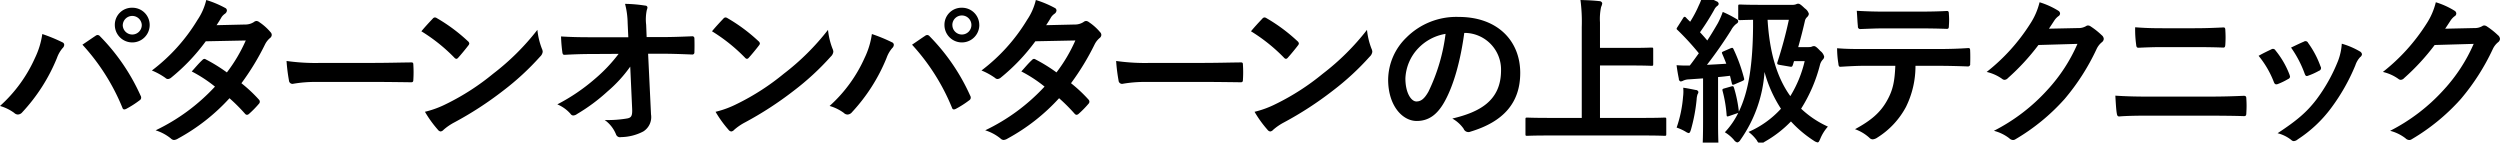
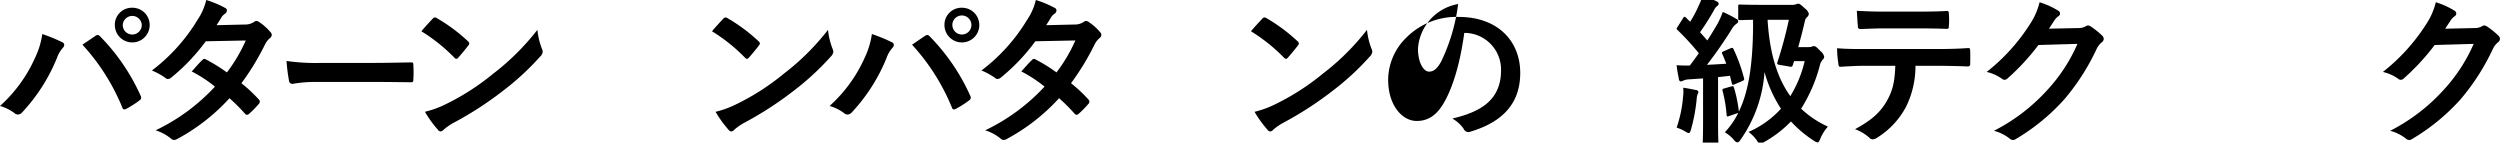
<svg xmlns="http://www.w3.org/2000/svg" id="レイヤー_1" data-name="レイヤー 1" viewBox="0 0 480.567 27.409">
  <title>s13</title>
  <path d="M6.729,11.131a15.522,15.522,0,0,0,1.4-4.589,30.79,30.79,0,0,1,3.845,1.581,0.534,0.534,0,0,1,.372.5,0.916,0.916,0,0,1-.31.62,5.96,5.96,0,0,0-1.085,1.892A34.159,34.159,0,0,1,4.31,21.549a1.166,1.166,0,0,1-.868.465A1.044,1.044,0,0,1,2.729,21.7,8.6,8.6,0,0,0,0,20.371,27.468,27.468,0,0,0,6.729,11.131Zm11.6-4.217a0.738,0.738,0,0,1,.434-0.185,0.629,0.629,0,0,1,.465.248,38.956,38.956,0,0,1,7.783,11.379,0.774,0.774,0,0,1,.124.434,0.6,0.6,0,0,1-.31.5,18.68,18.68,0,0,1-2.573,1.644c-0.4.187-.62,0.124-0.744-0.279A40.534,40.534,0,0,0,15.844,8.589C16.961,7.845,17.8,7.255,18.325,6.914ZM28.773,4.806a3.349,3.349,0,0,1-6.7,0,3.27,3.27,0,0,1,3.349-3.317A3.308,3.308,0,0,1,28.773,4.806Zm-5.178,0a1.829,1.829,0,0,0,3.659,0A1.829,1.829,0,0,0,23.6,4.806Z" />
  <path d="M47.09,4.713a3.033,3.033,0,0,0,1.7-.465,0.908,0.908,0,0,1,.527-0.218,1.074,1.074,0,0,1,.558.248A10.045,10.045,0,0,1,51.989,6.17a0.759,0.759,0,0,1,.248.559,0.794,0.794,0,0,1-.341.589,3.89,3.89,0,0,0-.93,1.178A48.417,48.417,0,0,1,46.408,16a27.571,27.571,0,0,1,3.349,3.132,0.611,0.611,0,0,1,.186.434,0.6,0.6,0,0,1-.186.4,18.959,18.959,0,0,1-1.922,1.953,0.647,0.647,0,0,1-.372.155,0.54,0.54,0,0,1-.341-0.186,34.233,34.233,0,0,0-3.008-3.007,37.793,37.793,0,0,1-9.891,7.751,1.688,1.688,0,0,1-.775.279,0.928,0.928,0,0,1-.589-0.279,8.816,8.816,0,0,0-2.946-1.581,37.588,37.588,0,0,0,11.41-8.4,25.885,25.885,0,0,0-4.465-2.915c0.682-.744,1.333-1.55,2.046-2.2a0.585,0.585,0,0,1,.4-0.217,0.8,0.8,0,0,1,.31.124,30.969,30.969,0,0,1,4,2.48,29.913,29.913,0,0,0,3.628-6.14l-7.689.155a37.468,37.468,0,0,1-6.636,6.977,1.114,1.114,0,0,1-.62.278,0.71,0.71,0,0,1-.5-0.217,12.9,12.9,0,0,0-2.6-1.426,34.608,34.608,0,0,0,8.775-9.736A11.441,11.441,0,0,0,39.648,0a19.536,19.536,0,0,1,3.628,1.52,0.543,0.543,0,0,1,.341.5,0.839,0.839,0,0,1-.372.62,2.586,2.586,0,0,0-.651.65c-0.248.435-.434,0.744-0.961,1.551Z" />
  <path d="M60.817,15.751a24.793,24.793,0,0,0-4.558.372,0.682,0.682,0,0,1-.713-0.651,33.688,33.688,0,0,1-.465-3.752,39.786,39.786,0,0,0,6.7.372h9.984c2.356,0,4.744-.062,7.131-0.093,0.465-.031.558,0.063,0.558,0.435a22.85,22.85,0,0,1,0,2.914c0,0.372-.124.5-0.558,0.465-2.325-.03-4.62-0.062-6.914-0.062H60.817Z" />
  <path d="M83.173,3.6a0.58,0.58,0,0,1,.434-0.248,0.821,0.821,0,0,1,.4.155,32.356,32.356,0,0,1,5.922,4.4,0.714,0.714,0,0,1,.279.435,0.664,0.664,0,0,1-.186.4c-0.465.62-1.488,1.86-1.922,2.326a0.6,0.6,0,0,1-.372.248,0.654,0.654,0,0,1-.4-0.248A32.806,32.806,0,0,0,81,6.015C81.685,5.178,82.584,4.217,83.173,3.6Zm2.7,16.34A46,46,0,0,0,94.8,14.17a46.632,46.632,0,0,0,8.5-8.434,13.857,13.857,0,0,0,.868,3.627,1.517,1.517,0,0,1,.155.59,1.522,1.522,0,0,1-.5.93,50.624,50.624,0,0,1-7.131,6.573,66.649,66.649,0,0,1-9.364,6.077,10.644,10.644,0,0,0-2.077,1.427,0.859,0.859,0,0,1-.559.31,0.8,0.8,0,0,1-.527-0.341,21.519,21.519,0,0,1-2.48-3.441A18.722,18.722,0,0,0,85.871,19.937Z" />
-   <path d="M121.148,12.806a25.644,25.644,0,0,1-4.372,4.774,34.946,34.946,0,0,1-5.86,4.341,1.3,1.3,0,0,1-.713.279,0.646,0.646,0,0,1-.527-0.311,7.012,7.012,0,0,0-2.542-1.829,36.539,36.539,0,0,0,7.225-4.9,29.782,29.782,0,0,0,4.558-4.807l-5.426.031c-1.612,0-3.349.063-4.961,0.155-0.279.031-.4-0.187-0.434-0.527a27.779,27.779,0,0,1-.248-3.008c1.86,0.124,3.69.155,5.55,0.155h7.379L120.651,4.4a15.53,15.53,0,0,0-.5-3.658,27.178,27.178,0,0,1,3.907.341,0.381,0.381,0,0,1,.4.372,1.717,1.717,0,0,1-.124.465,8.825,8.825,0,0,0-.124,2.853l0.093,2.356h2.7c2.17,0,3.721-.061,6.015-0.154a0.389,0.389,0,0,1,.465.372c0.031,0.868.031,1.829,0,2.7a0.391,0.391,0,0,1-.434.434c-2.264-.093-4.031-0.154-5.953-0.154h-2.512l0.559,11.658a3.262,3.262,0,0,1-1.488,3.286,9.5,9.5,0,0,1-4.279,1.085,0.81,0.81,0,0,1-.961-0.526,6.292,6.292,0,0,0-2.17-2.76,22.163,22.163,0,0,0,4.372-.311c0.713-.154.961-0.465,0.9-1.829Z" />
  <path d="M139.036,3.6a0.58,0.58,0,0,1,.434-0.248,0.821,0.821,0,0,1,.4.155,32.353,32.353,0,0,1,5.922,4.4,0.714,0.714,0,0,1,.279.435,0.664,0.664,0,0,1-.187.4c-0.465.62-1.488,1.86-1.922,2.326a0.6,0.6,0,0,1-.372.248,0.654,0.654,0,0,1-.4-0.248,32.806,32.806,0,0,0-6.325-5.055C137.547,5.178,138.446,4.217,139.036,3.6Zm2.7,16.34a46,46,0,0,0,8.93-5.767,46.632,46.632,0,0,0,8.5-8.434,13.858,13.858,0,0,0,.868,3.627,1.517,1.517,0,0,1,.155.59,1.522,1.522,0,0,1-.5.93,50.624,50.624,0,0,1-7.131,6.573,66.648,66.648,0,0,1-9.364,6.077,10.644,10.644,0,0,0-2.077,1.427,0.859,0.859,0,0,1-.559.31,0.8,0.8,0,0,1-.527-0.341,21.521,21.521,0,0,1-2.48-3.441A18.72,18.72,0,0,0,141.733,19.937Z" />
  <path d="M166.2,11.131a15.49,15.49,0,0,0,1.4-4.589,30.763,30.763,0,0,1,3.845,1.581,0.533,0.533,0,0,1,.372.5,0.918,0.918,0,0,1-.31.62,5.948,5.948,0,0,0-1.085,1.892,34.167,34.167,0,0,1-6.635,10.418,1.167,1.167,0,0,1-.868.465A1.043,1.043,0,0,1,162.2,21.7a8.6,8.6,0,0,0-2.729-1.333A27.474,27.474,0,0,0,166.2,11.131Zm11.6-4.217a0.738,0.738,0,0,1,.434-0.185,0.632,0.632,0,0,1,.465.248,38.962,38.962,0,0,1,7.782,11.379,0.777,0.777,0,0,1,.124.434,0.6,0.6,0,0,1-.31.5,18.728,18.728,0,0,1-2.574,1.644c-0.4.187-.62,0.124-0.744-0.279a40.527,40.527,0,0,0-7.658-12.061C176.43,7.845,177.267,7.255,177.794,6.914Zm10.449-2.108a3.349,3.349,0,0,1-6.7,0,3.27,3.27,0,0,1,3.349-3.317A3.308,3.308,0,0,1,188.243,4.806Zm-5.178,0a1.829,1.829,0,0,0,3.659,0A1.829,1.829,0,0,0,183.065,4.806Z" />
  <path d="M206.56,4.713a3.037,3.037,0,0,0,1.705-.465,0.906,0.906,0,0,1,.527-0.218,1.072,1.072,0,0,1,.558.248,10.021,10.021,0,0,1,2.108,1.892,0.757,0.757,0,0,1,.248.559,0.793,0.793,0,0,1-.341.589,3.89,3.89,0,0,0-.93,1.178,48.385,48.385,0,0,1-4.558,7.5,27.532,27.532,0,0,1,3.349,3.132,0.611,0.611,0,0,1,.187.434,0.6,0.6,0,0,1-.187.4,18.944,18.944,0,0,1-1.922,1.953,0.646,0.646,0,0,1-.372.155,0.54,0.54,0,0,1-.341-0.186,34.278,34.278,0,0,0-3.007-3.007,37.793,37.793,0,0,1-9.891,7.751,1.685,1.685,0,0,1-.775.279,0.929,0.929,0,0,1-.589-0.279,8.815,8.815,0,0,0-2.946-1.581,37.587,37.587,0,0,0,11.41-8.4,25.841,25.841,0,0,0-4.465-2.915c0.683-.744,1.334-1.55,2.047-2.2a0.586,0.586,0,0,1,.4-0.217,0.8,0.8,0,0,1,.31.124,30.969,30.969,0,0,1,4,2.48,29.912,29.912,0,0,0,3.627-6.14l-7.689.155a37.471,37.471,0,0,1-6.635,6.977,1.116,1.116,0,0,1-.62.278,0.709,0.709,0,0,1-.5-0.217,12.911,12.911,0,0,0-2.6-1.426,34.6,34.6,0,0,0,8.774-9.736A11.444,11.444,0,0,0,199.118,0a19.542,19.542,0,0,1,3.627,1.52,0.544,0.544,0,0,1,.341.5,0.84,0.84,0,0,1-.372.62,2.588,2.588,0,0,0-.651.65c-0.248.435-.434,0.744-0.961,1.551Z" />
-   <path d="M220.287,15.751a24.8,24.8,0,0,0-4.558.372,0.682,0.682,0,0,1-.713-0.651,33.591,33.591,0,0,1-.465-3.752,39.783,39.783,0,0,0,6.7.372h9.983c2.356,0,4.744-.062,7.132-0.093,0.465-.031.558,0.063,0.558,0.435a22.667,22.667,0,0,1,0,2.914c0,0.372-.124.5-0.558,0.465-2.326-.03-4.62-0.062-6.915-0.062H220.287Z" />
  <path d="M242.643,3.6a0.58,0.58,0,0,1,.434-0.248,0.821,0.821,0,0,1,.4.155,32.357,32.357,0,0,1,5.922,4.4,0.714,0.714,0,0,1,.279.435,0.664,0.664,0,0,1-.186.4c-0.465.62-1.488,1.86-1.922,2.326a0.6,0.6,0,0,1-.372.248,0.653,0.653,0,0,1-.4-0.248,32.811,32.811,0,0,0-6.325-5.055C241.155,5.178,242.054,4.217,242.643,3.6Zm2.7,16.34a46,46,0,0,0,8.93-5.767,46.632,46.632,0,0,0,8.5-8.434,13.865,13.865,0,0,0,.868,3.627,1.516,1.516,0,0,1,.155.59,1.523,1.523,0,0,1-.5.93,50.624,50.624,0,0,1-7.131,6.573,66.653,66.653,0,0,1-9.364,6.077,10.647,10.647,0,0,0-2.077,1.427,0.859,0.859,0,0,1-.559.31,0.8,0.8,0,0,1-.527-0.341,21.52,21.52,0,0,1-2.48-3.441A18.72,18.72,0,0,0,245.341,19.937Z" />
-   <path d="M281.473,6.325c-0.713,5.271-2.015,10.107-3.875,13.363-1.334,2.325-2.946,3.566-5.271,3.566-2.728,0-5.488-2.914-5.488-7.968a11.423,11.423,0,0,1,3.5-8.061,13.569,13.569,0,0,1,10.077-3.969c7.441,0,11.813,4.589,11.813,10.759,0,5.767-3.256,9.394-9.55,11.286a0.987,0.987,0,0,1-1.333-.559,6.584,6.584,0,0,0-2.17-1.953c5.24-1.24,9.364-3.41,9.364-9.271A7.043,7.043,0,0,0,281.6,6.325h-0.124Zm-8.9,3.008a8.925,8.925,0,0,0-2.418,5.735c0,2.853,1.147,4.435,2.108,4.435,0.806,0,1.488-.4,2.325-1.892a35.426,35.426,0,0,0,3.287-11.1A9.342,9.342,0,0,0,272.574,9.333Z" />
-   <path d="M297.514,26.045c-2.791,0-3.752.062-3.938,0.062-0.31,0-.341-0.03-0.341-0.341V22.944c0-.31.031-0.341,0.341-0.341,0.186,0,1.147.061,3.938,0.061h6.542V5.178A32.382,32.382,0,0,0,303.808,0c1.178,0.031,2.573.093,3.628,0.217a0.559,0.559,0,0,1,.558.4,2.1,2.1,0,0,1-.217.713,10.925,10.925,0,0,0-.217,2.976v4.9h6.077c2.7,0,3.627-.062,3.813-0.062,0.31,0,.341.031,0.341,0.341V12.31c0,0.31-.031.341-0.341,0.341-0.186,0-1.116-.062-3.813-0.062H307.56V22.665h8.464c2.791,0,3.751-.061,3.938-0.061,0.31,0,.341.03,0.341,0.341v2.821c0,0.311-.031.341-0.341,0.341-0.187,0-1.147-.062-3.938-0.062h-18.51Z" />
+   <path d="M281.473,6.325c-0.713,5.271-2.015,10.107-3.875,13.363-1.334,2.325-2.946,3.566-5.271,3.566-2.728,0-5.488-2.914-5.488-7.968a11.423,11.423,0,0,1,3.5-8.061,13.569,13.569,0,0,1,10.077-3.969c7.441,0,11.813,4.589,11.813,10.759,0,5.767-3.256,9.394-9.55,11.286a0.987,0.987,0,0,1-1.333-.559,6.584,6.584,0,0,0-2.17-1.953c5.24-1.24,9.364-3.41,9.364-9.271A7.043,7.043,0,0,0,281.6,6.325h-0.124Zm-8.9,3.008c0,2.853,1.147,4.435,2.108,4.435,0.806,0,1.488-.4,2.325-1.892a35.426,35.426,0,0,0,3.287-11.1A9.342,9.342,0,0,0,272.574,9.333Z" />
  <path d="M332.613,9.3c0.4-.155.465-0.155,0.62,0.155a31,31,0,0,1,2.016,5.581c0.093,0.341,0,.372-0.372.558l-1.457.62c-0.372.155-.465,0.093-0.527-0.248l-0.341-1.4c-0.775.094-1.551,0.187-2.295,0.248v8.527c0,2.853.063,3.906,0.063,4.061,0,0.31-.031.341-0.341,0.341h-2.326c-0.31,0-.341-0.031-0.341-0.341,0-.186.062-1.209,0.062-4.061V15.068l-2.7.187a2.836,2.836,0,0,0-1.116.248,1.175,1.175,0,0,1-.5.155,0.514,0.514,0,0,1-.341-0.527c-0.155-.744-0.31-1.612-0.434-2.6a23.815,23.815,0,0,0,2.542.062c0.589-.744,1.147-1.55,1.736-2.356a50.367,50.367,0,0,0-4.093-4.465c-0.279-.217-0.186-0.31.031-0.65L323.529,3.5a0.484,0.484,0,0,1,.31-0.279,0.519,0.519,0,0,1,.279.185c0.248,0.279.527,0.527,0.775,0.775a21.986,21.986,0,0,0,1.674-3.162A9.471,9.471,0,0,0,327.28-.9,23.036,23.036,0,0,1,329.947.248a0.581,0.581,0,0,1,.434.5,0.575,0.575,0,0,1-.279.4,1.889,1.889,0,0,0-.589.744,47.409,47.409,0,0,1-2.728,4.31q0.744,0.791,1.4,1.581c0.713-1.085,1.4-2.232,2.046-3.349a15.924,15.924,0,0,0,.93-2.14,20.226,20.226,0,0,1,2.6,1.334,0.526,0.526,0,0,1,.372.465,0.579,0.579,0,0,1-.341.465,3.814,3.814,0,0,0-1.023,1.24,81.05,81.05,0,0,1-4.651,6.666c1.209-.062,2.45-0.124,3.721-0.217-0.248-.651-0.5-1.271-0.775-1.892-0.124-.309-0.093-0.341.341-0.526Zm-9.084,9.3a7.982,7.982,0,0,0,.031-1.736c0.775,0.093,1.923.341,2.419,0.434a0.52,0.52,0,0,1,.5.372,0.827,0.827,0,0,1-.155.435,3.752,3.752,0,0,0-.186,1.023,32.618,32.618,0,0,1-1.085,5.767c-0.155.5-.248,0.683-0.465,0.683a1.824,1.824,0,0,1-.589-0.279,9.1,9.1,0,0,0-1.705-.775A23.737,23.737,0,0,0,323.529,18.6Zm24.154-9.55a1.438,1.438,0,0,0,.62-0.093,0.851,0.851,0,0,1,.4-0.094c0.186,0,.434.094,1.209,0.931a1.982,1.982,0,0,1,.744,1.085,0.78,0.78,0,0,1-.217.527,2.287,2.287,0,0,0-.589,1.054,29.3,29.3,0,0,1-3.627,8.434,18.688,18.688,0,0,0,5.147,3.442,8.175,8.175,0,0,0-1.457,2.325c-0.217.5-.31,0.713-0.527,0.713a1.967,1.967,0,0,1-.744-0.341,22.663,22.663,0,0,1-4.372-3.689,22.06,22.06,0,0,1-5.116,3.938,1.861,1.861,0,0,1-.775.341,1.1,1.1,0,0,1-.651-0.62,7.4,7.4,0,0,0-1.612-1.643A18.349,18.349,0,0,0,342.35,20.9a24.823,24.823,0,0,1-3.163-7.069,25.641,25.641,0,0,1-4.65,13.085,0.908,0.908,0,0,1-.589.465,1.185,1.185,0,0,1-.651-0.5,7.131,7.131,0,0,0-1.736-1.457,15.013,15.013,0,0,0,2.573-3.721l-1.705.589c-0.435.155-.5,0.124-0.527-0.186a25.167,25.167,0,0,0-.775-4.62c-0.093-.341,0-0.4.372-0.5l1.3-.372c0.372-.093.4-0.062,0.527,0.279a24.949,24.949,0,0,1,.93,4.558c1.953-4.031,2.666-9.333,2.729-16.247v-1.4c-1.705.031-2.325,0.063-2.481,0.063-0.341,0-.372-0.031-0.372-0.342V1.209c0-.31.031-0.341,0.372-0.341,0.186,0,1.054.062,3.783,0.062h6.232a1.839,1.839,0,0,0,.775-0.124,0.741,0.741,0,0,1,.372-0.093c0.217,0,.434.093,1.272,0.9a1.91,1.91,0,0,1,.775,1.054,1.042,1.042,0,0,1-.341.62,1.368,1.368,0,0,0-.434.807c-0.311,1.364-.744,3.1-1.272,4.961h2.016Zm-7.907-5.24c0.372,6.016,1.674,10.914,4.372,14.666a22.612,22.612,0,0,0,2.76-6.729h-2.046l-0.217.713c-0.124.342-.186,0.435-0.62,0.342l-1.829-.31c-0.558-.093-0.651-0.155-0.5-0.62a80.5,80.5,0,0,0,2.17-8.062h-4.093Z" />
  <path d="M368.207,12.65a17.712,17.712,0,0,1-1.83,7.906,15.618,15.618,0,0,1-5.457,5.86,1.891,1.891,0,0,1-.93.372,0.913,0.913,0,0,1-.651-0.311,8.13,8.13,0,0,0-2.759-1.643c3.039-1.643,4.868-3.163,6.17-5.519,1.147-2.046,1.457-3.721,1.581-6.666H358.44c-1.55,0-3.07.093-4.651,0.186-0.279.031-.372-0.186-0.4-0.589a18.676,18.676,0,0,1-.248-2.976c1.736,0.155,3.473.155,5.271,0.155h13.921c2.418,0,4.217-.062,6.046-0.187,0.31,0,.341.187,0.341,0.62,0.031,0.4.031,1.984,0,2.388a0.432,0.432,0,0,1-.465.527c-1.612-.062-3.752-0.124-5.892-0.124h-4.154Zm-6.14-7.193c-1.426,0-2.666.062-4.4,0.124a0.451,0.451,0,0,1-.527-0.527c-0.093-.744-0.124-1.86-0.217-2.977,2.17,0.124,3.751.155,5.146,0.155h6.945c1.736,0,3.69-.031,5.24-0.124,0.31,0,.372.185,0.372,0.589a13.8,13.8,0,0,1,0,2.264c0,0.434-.062.589-0.4,0.589-1.674-.062-3.5-0.093-5.209-0.093h-6.945Z" />
  <path d="M399.443,5.395a2.865,2.865,0,0,0,1.55-.372,0.625,0.625,0,0,1,.4-0.124,0.9,0.9,0,0,1,.5.187A14.3,14.3,0,0,1,404,6.759a1,1,0,0,1,.4.714,0.892,0.892,0,0,1-.372.65,3.743,3.743,0,0,0-1.023,1.334,42.73,42.73,0,0,1-6.139,9.58,39.386,39.386,0,0,1-9.426,7.721,0.84,0.84,0,0,1-.5.155,1.094,1.094,0,0,1-.713-0.341,8.154,8.154,0,0,0-2.946-1.427,35.72,35.72,0,0,0,10.325-7.906,31.6,31.6,0,0,0,5.736-8.806l-7.5.217a43.148,43.148,0,0,1-5.86,6.356,0.965,0.965,0,0,1-.651.341,0.744,0.744,0,0,1-.465-0.185,8.414,8.414,0,0,0-2.976-1.334,36.765,36.765,0,0,0,8.34-9.208,13.247,13.247,0,0,0,1.83-4.186,15.241,15.241,0,0,1,3.627,1.644A0.647,0.647,0,0,1,396,2.6a0.619,0.619,0,0,1-.341.527,3.346,3.346,0,0,0-.775.837c-0.341.527-.651,0.992-1.023,1.55Z" />
-   <path d="M412.951,22.231c-2.015,0-4.062.03-5.581,0.154-0.31,0-.4-0.186-0.465-0.589-0.124-.713-0.185-1.768-0.279-3.41,2.232,0.154,4.465.185,6.418,0.185H424.33c3.441,0,5.55-.093,6.976-0.155,0.4,0,.5.155,0.5,0.559a19.579,19.579,0,0,1,0,2.7c0,0.465-.062.651-0.465,0.651-1.488-.062-4.682-0.093-6.79-0.093h-11.6ZM415.8,9.054c-1.954,0-3.318.062-4.744,0.124-0.311,0-.4-0.187-0.435-0.651a20.928,20.928,0,0,1-.185-3.286c1.953,0.154,3.41.186,5.27,0.186h6.14c2.387,0,4.248-.093,5.581-0.155,0.248,0,.341.155,0.341,0.527a20.5,20.5,0,0,1,0,2.76c-0.031.434-.093,0.589-0.4,0.589-1.457-.062-3.441-0.093-5.426-0.093H415.8Z" />
-   <path d="M436.612,9.487a0.556,0.556,0,0,1,.806.218,16.593,16.593,0,0,1,2.666,4.589,2.092,2.092,0,0,1,.124.465,0.546,0.546,0,0,1-.372.434,12.871,12.871,0,0,1-1.984.962c-0.434.154-.62,0-0.775-0.435a18.33,18.33,0,0,0-2.914-4.992C435.217,10.139,435.961,9.8,436.612,9.487Zm17.022,0.4a0.762,0.762,0,0,1,.4.527,0.745,0.745,0,0,1-.341.558,4.277,4.277,0,0,0-.93,1.582,37.835,37.835,0,0,1-4.682,8.247,24.829,24.829,0,0,1-6.387,5.984,1.349,1.349,0,0,1-.744.341,0.709,0.709,0,0,1-.5-0.217,7.01,7.01,0,0,0-2.636-1.3c3.721-2.449,5.581-4.03,7.441-6.449a32.065,32.065,0,0,0,4.186-7.472,11.181,11.181,0,0,0,.713-3.287A14.759,14.759,0,0,1,453.635,9.891ZM442.876,8a0.545,0.545,0,0,1,.806.248,17.925,17.925,0,0,1,2.388,4.527,0.55,0.55,0,0,1-.31.837,12.77,12.77,0,0,1-2.139.961c-0.341.124-.465-0.03-0.62-0.465a21.111,21.111,0,0,0-2.6-4.961C441.635,8.558,442.349,8.217,442.876,8Z" />
  <path d="M475.607,5.395a2.864,2.864,0,0,0,1.55-.372,0.625,0.625,0,0,1,.4-0.124,0.9,0.9,0,0,1,.5.187,14.3,14.3,0,0,1,2.108,1.674,1,1,0,0,1,.4.714,0.892,0.892,0,0,1-.372.65,3.742,3.742,0,0,0-1.023,1.334,42.73,42.73,0,0,1-6.139,9.58,39.386,39.386,0,0,1-9.426,7.721,0.84,0.84,0,0,1-.5.155,1.094,1.094,0,0,1-.713-0.341,8.154,8.154,0,0,0-2.946-1.427,35.72,35.72,0,0,0,10.325-7.906,31.6,31.6,0,0,0,5.736-8.806l-7.5.217a43.148,43.148,0,0,1-5.86,6.356,0.965,0.965,0,0,1-.651.341,0.744,0.744,0,0,1-.465-0.185,8.414,8.414,0,0,0-2.977-1.334A36.765,36.765,0,0,0,466.4,4.62a13.248,13.248,0,0,0,1.83-4.186,15.244,15.244,0,0,1,3.627,1.644,0.647,0.647,0,0,1,.31.527,0.619,0.619,0,0,1-.341.527,3.349,3.349,0,0,0-.775.837c-0.341.527-.651,0.992-1.023,1.55Z" />
</svg>